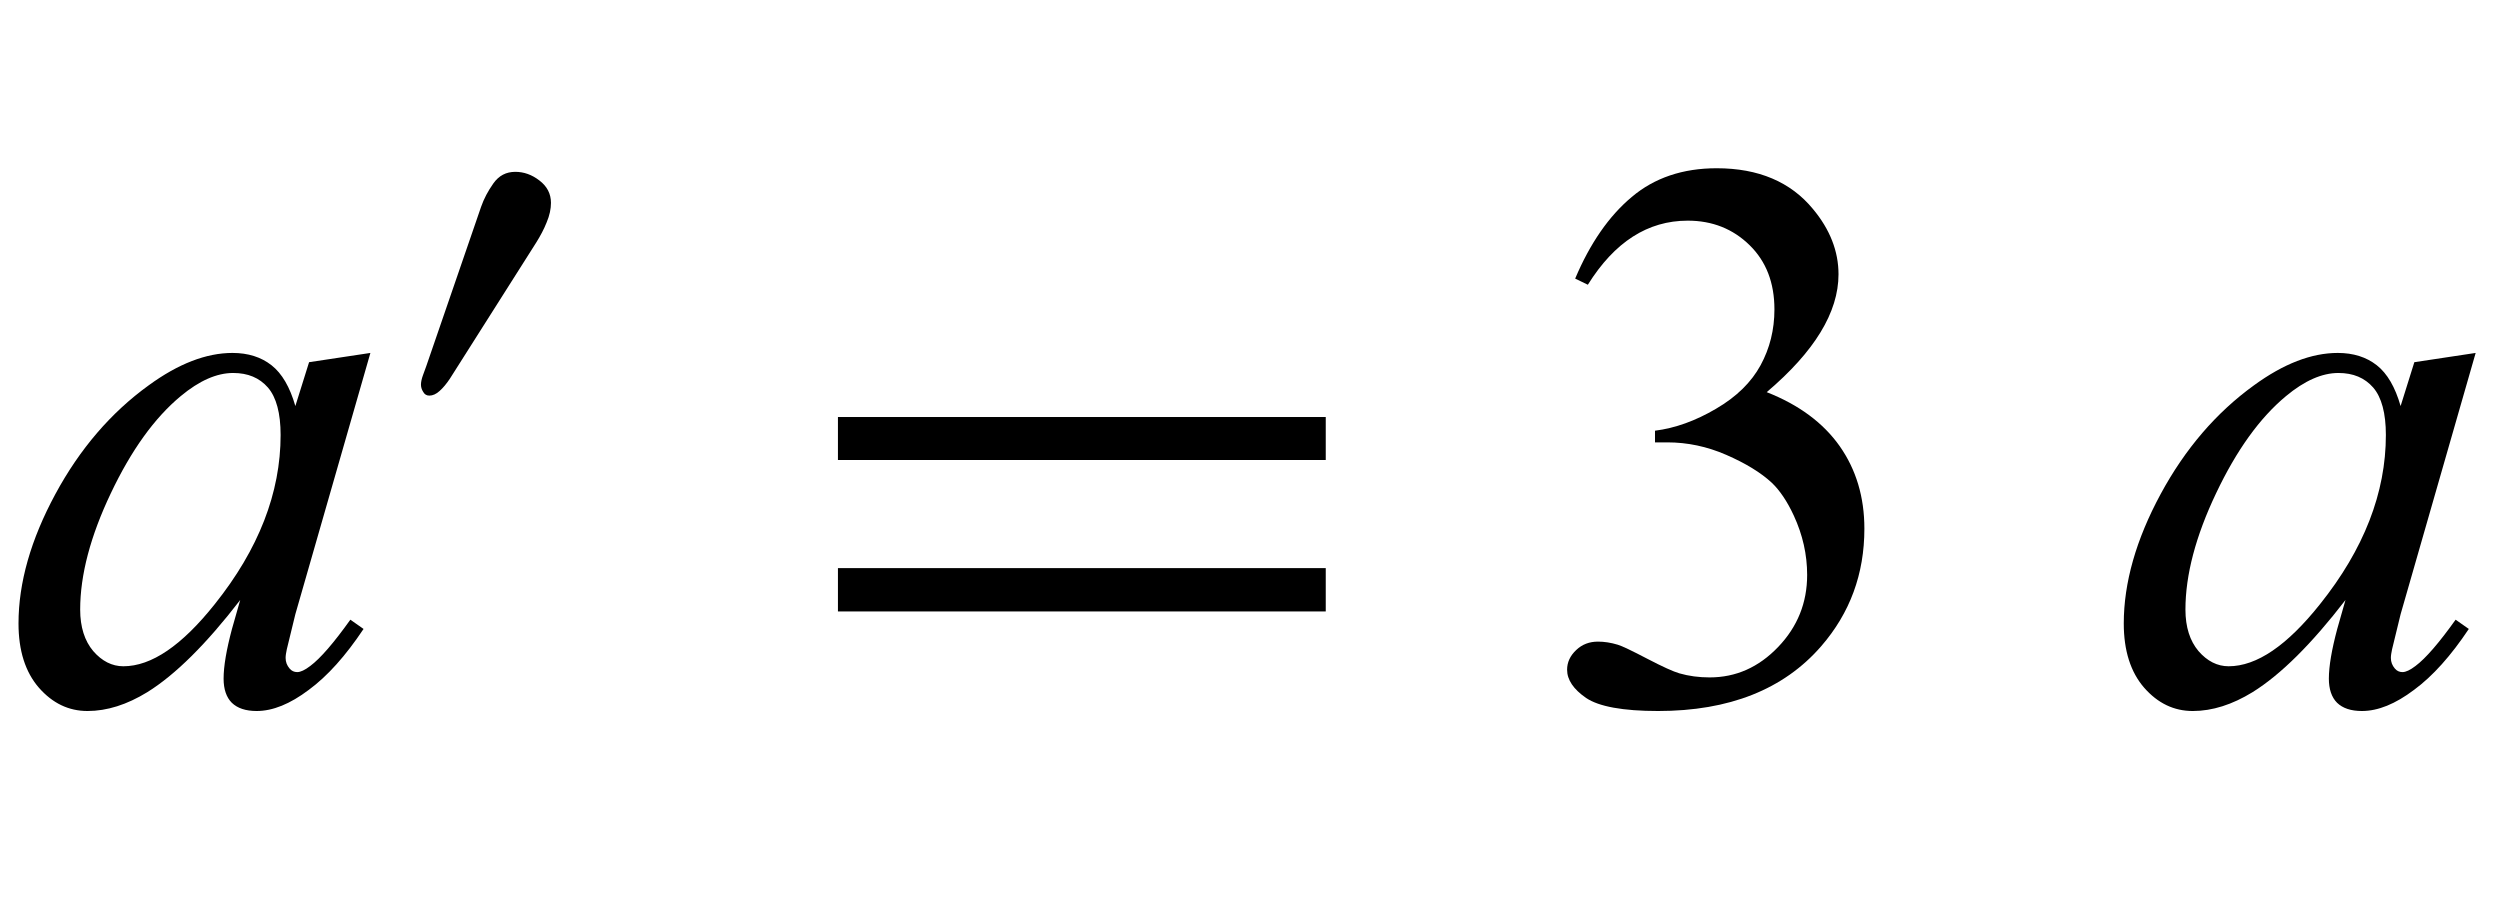
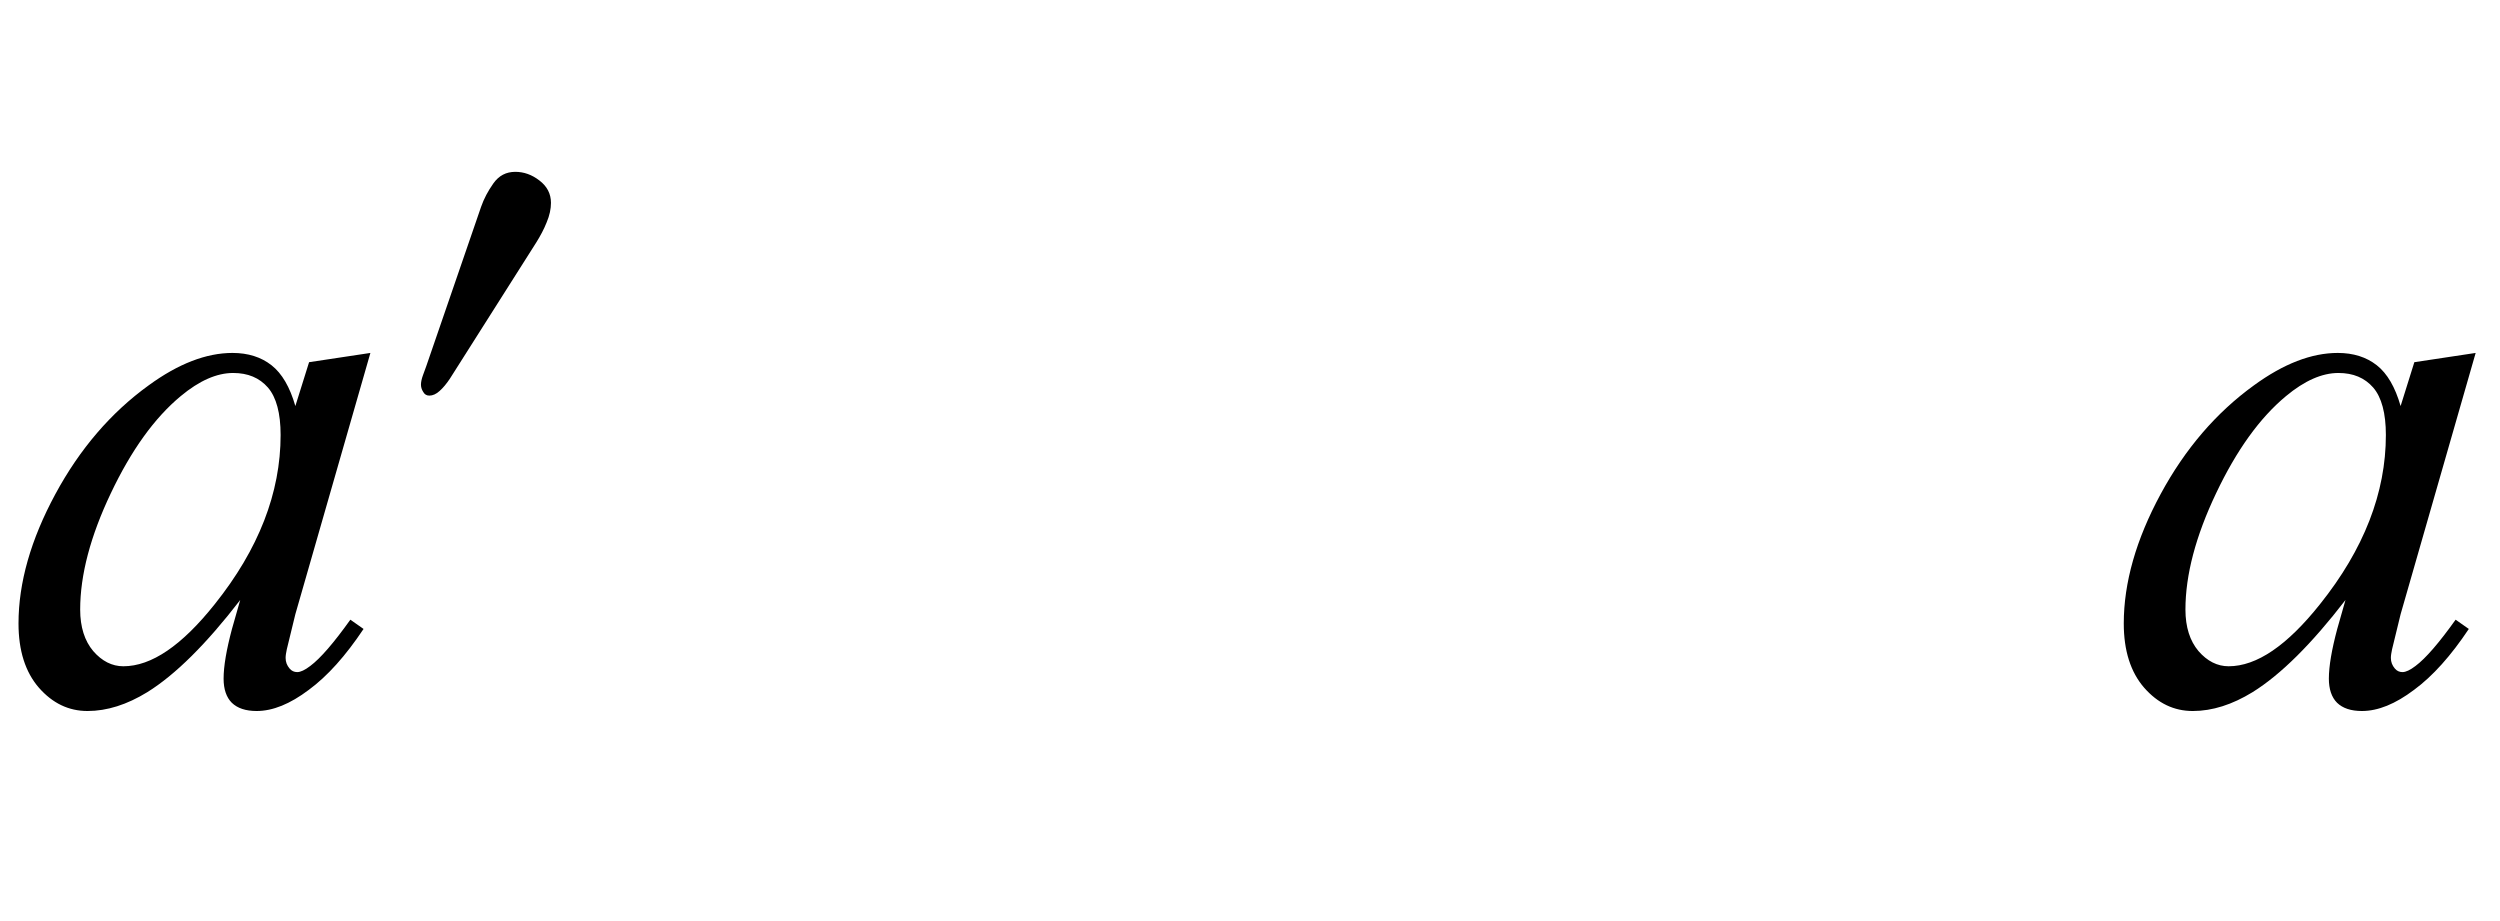
<svg xmlns="http://www.w3.org/2000/svg" xmlns:xlink="http://www.w3.org/1999/xlink" viewBox="0 0 57 21" version="1.1">
  <defs>
    <g>
      <symbol overflow="visible" id="glyph0-0">
-         <path style="stroke:none;" d="M 2.496 0 L 2.496 -11.25 L 11.496 -11.25 L 11.496 0 Z M 2.777 -0.281 L 11.215 -0.281 L 11.215 -10.969 L 2.777 -10.969 Z M 2.777 -0.281 " />
-       </symbol>
+         </symbol>
      <symbol overflow="visible" id="glyph0-1">
        <path style="stroke:none;" d="M 8.445 -7.953 L 6.734 -1.996 L 6.539 -1.195 C 6.523 -1.117 6.512 -1.055 6.512 -1 C 6.512 -0.906 6.543 -0.828 6.602 -0.758 C 6.648 -0.703 6.707 -0.676 6.777 -0.676 C 6.852 -0.676 6.953 -0.723 7.074 -0.816 C 7.305 -0.988 7.609 -1.34 7.988 -1.871 L 8.289 -1.66 C 7.883 -1.051 7.469 -0.586 7.039 -0.27 C 6.613 0.051 6.219 0.211 5.852 0.211 C 5.602 0.211 5.414 0.148 5.285 0.023 C 5.16 -0.102 5.098 -0.289 5.098 -0.527 C 5.098 -0.812 5.164 -1.191 5.289 -1.66 L 5.477 -2.32 C 4.707 -1.32 4 -0.617 3.359 -0.219 C 2.895 0.066 2.441 0.211 1.996 0.211 C 1.566 0.211 1.199 0.035 0.887 -0.32 C 0.578 -0.676 0.422 -1.164 0.422 -1.785 C 0.422 -2.715 0.703 -3.699 1.262 -4.734 C 1.82 -5.766 2.531 -6.594 3.391 -7.215 C 4.066 -7.707 4.703 -7.953 5.301 -7.953 C 5.656 -7.953 5.953 -7.859 6.191 -7.672 C 6.43 -7.484 6.609 -7.176 6.734 -6.742 L 7.047 -7.742 Z M 5.316 -7.496 C 4.941 -7.496 4.543 -7.32 4.121 -6.969 C 3.523 -6.473 2.992 -5.734 2.527 -4.754 C 2.062 -3.777 1.828 -2.891 1.828 -2.102 C 1.828 -1.703 1.93 -1.387 2.125 -1.156 C 2.324 -0.926 2.555 -0.809 2.812 -0.809 C 3.453 -0.809 4.145 -1.281 4.895 -2.223 C 5.898 -3.477 6.398 -4.766 6.398 -6.082 C 6.398 -6.578 6.301 -6.941 6.109 -7.164 C 5.914 -7.387 5.652 -7.496 5.316 -7.496 Z M 5.316 -7.496 " />
      </symbol>
      <symbol overflow="visible" id="glyph1-0">
        <path style="stroke:none;" d="M 0.75 0 L 0.75 -9.598 L 5.25 -9.598 L 5.25 0 Z M 1.5 -0.75 L 4.5 -0.75 L 4.5 -8.848 L 1.5 -8.848 Z M 1.5 -0.75 " />
      </symbol>
      <symbol overflow="visible" id="glyph1-1">
        <path style="stroke:none;" d="M 3.562 -4.934 C 3.562 -4.797 3.531 -4.648 3.465 -4.492 C 3.402 -4.332 3.32 -4.18 3.227 -4.031 L 1.258 -0.926 C 1.18 -0.809 1.102 -0.715 1.023 -0.645 C 0.945 -0.574 0.867 -0.539 0.789 -0.539 C 0.727 -0.539 0.68 -0.566 0.648 -0.625 C 0.613 -0.68 0.598 -0.734 0.598 -0.789 C 0.598 -0.848 0.613 -0.922 0.645 -1.008 C 0.676 -1.094 0.703 -1.164 0.719 -1.211 L 1.969 -4.844 C 2.031 -5.023 2.125 -5.203 2.25 -5.379 C 2.375 -5.555 2.539 -5.641 2.75 -5.641 C 2.941 -5.641 3.125 -5.578 3.297 -5.445 C 3.473 -5.312 3.562 -5.141 3.562 -4.934 Z M 3.562 -4.934 " />
      </symbol>
      <symbol overflow="visible" id="glyph2-0">
-         <path style="stroke:none;" d="M 1.062 0 L 1.062 -13.598 L 7.438 -13.598 L 7.438 0 Z M 2.125 -1.062 L 6.375 -1.062 L 6.375 -12.535 L 2.125 -12.535 Z M 2.125 -1.062 " />
-       </symbol>
+         </symbol>
      <symbol overflow="visible" id="glyph2-1">
-         <path style="stroke:none;" d="M 12.227 -5.512 L 1.105 -5.512 L 1.105 -6.492 L 12.227 -6.492 Z M 12.227 -2.059 L 1.105 -2.059 L 1.105 -3.047 L 12.227 -3.047 Z M 12.227 -2.059 " />
-       </symbol>
+         </symbol>
      <symbol overflow="visible" id="glyph3-0">
-         <path style="stroke:none;" d="M 2.496 0 L 2.496 -11.25 L 11.496 -11.25 L 11.496 0 Z M 2.777 -0.281 L 11.215 -0.281 L 11.215 -10.969 L 2.777 -10.969 Z M 2.777 -0.281 " />
-       </symbol>
+         </symbol>
      <symbol overflow="visible" id="glyph3-1">
-         <path style="stroke:none;" d="M 0.914 -9.648 C 1.254 -10.453 1.684 -11.074 2.203 -11.508 C 2.719 -11.945 3.367 -12.164 4.141 -12.164 C 5.094 -12.164 5.828 -11.852 6.336 -11.234 C 6.723 -10.77 6.918 -10.273 6.918 -9.746 C 6.918 -8.879 6.371 -7.984 5.281 -7.059 C 6.016 -6.77 6.57 -6.359 6.945 -5.828 C 7.32 -5.293 7.508 -4.668 7.508 -3.945 C 7.508 -2.914 7.18 -2.023 6.523 -1.266 C 5.668 -0.281 4.426 0.211 2.805 0.211 C 2 0.211 1.453 0.109 1.164 -0.086 C 0.875 -0.285 0.73 -0.5 0.73 -0.73 C 0.73 -0.898 0.797 -1.047 0.938 -1.18 C 1.074 -1.309 1.238 -1.371 1.434 -1.371 C 1.578 -1.371 1.727 -1.348 1.883 -1.301 C 1.98 -1.273 2.207 -1.164 2.559 -0.98 C 2.91 -0.797 3.152 -0.688 3.289 -0.648 C 3.504 -0.586 3.734 -0.555 3.98 -0.555 C 4.578 -0.555 5.098 -0.785 5.543 -1.25 C 5.984 -1.711 6.203 -2.258 6.203 -2.891 C 6.203 -3.355 6.102 -3.805 5.898 -4.246 C 5.746 -4.574 5.578 -4.82 5.398 -4.992 C 5.145 -5.227 4.797 -5.438 4.359 -5.629 C 3.922 -5.82 3.473 -5.914 3.016 -5.914 L 2.734 -5.914 L 2.734 -6.18 C 3.195 -6.238 3.66 -6.406 4.125 -6.68 C 4.594 -6.953 4.93 -7.285 5.141 -7.672 C 5.352 -8.059 5.457 -8.484 5.457 -8.945 C 5.457 -9.551 5.27 -10.039 4.891 -10.41 C 4.512 -10.781 4.043 -10.969 3.48 -10.969 C 2.57 -10.969 1.812 -10.484 1.203 -9.508 Z M 0.914 -9.648 " />
-       </symbol>
+         </symbol>
    </g>
  </defs>
  <g id="surface99044">
    <g style="fill:rgb(0%,0%,0%);fill-opacity:1;">
      <use xlink:href="#glyph0-1" x="0" y="16" />
    </g>
    <g style="fill:rgb(0%,0%,0%);fill-opacity:1;">
      <use xlink:href="#glyph1-1" x="9" y="9.559" />
    </g>
    <g style="fill:rgb(0%,0%,0%);fill-opacity:1;">
      <use xlink:href="#glyph2-1" x="18" y="16" />
    </g>
    <g style="fill:rgb(0%,0%,0%);fill-opacity:1;">
      <use xlink:href="#glyph3-1" x="35" y="16" />
    </g>
    <g style="fill:rgb(0%,0%,0%);fill-opacity:1;">
      <use xlink:href="#glyph0-1" x="48" y="16" />
    </g>
  </g>
</svg>